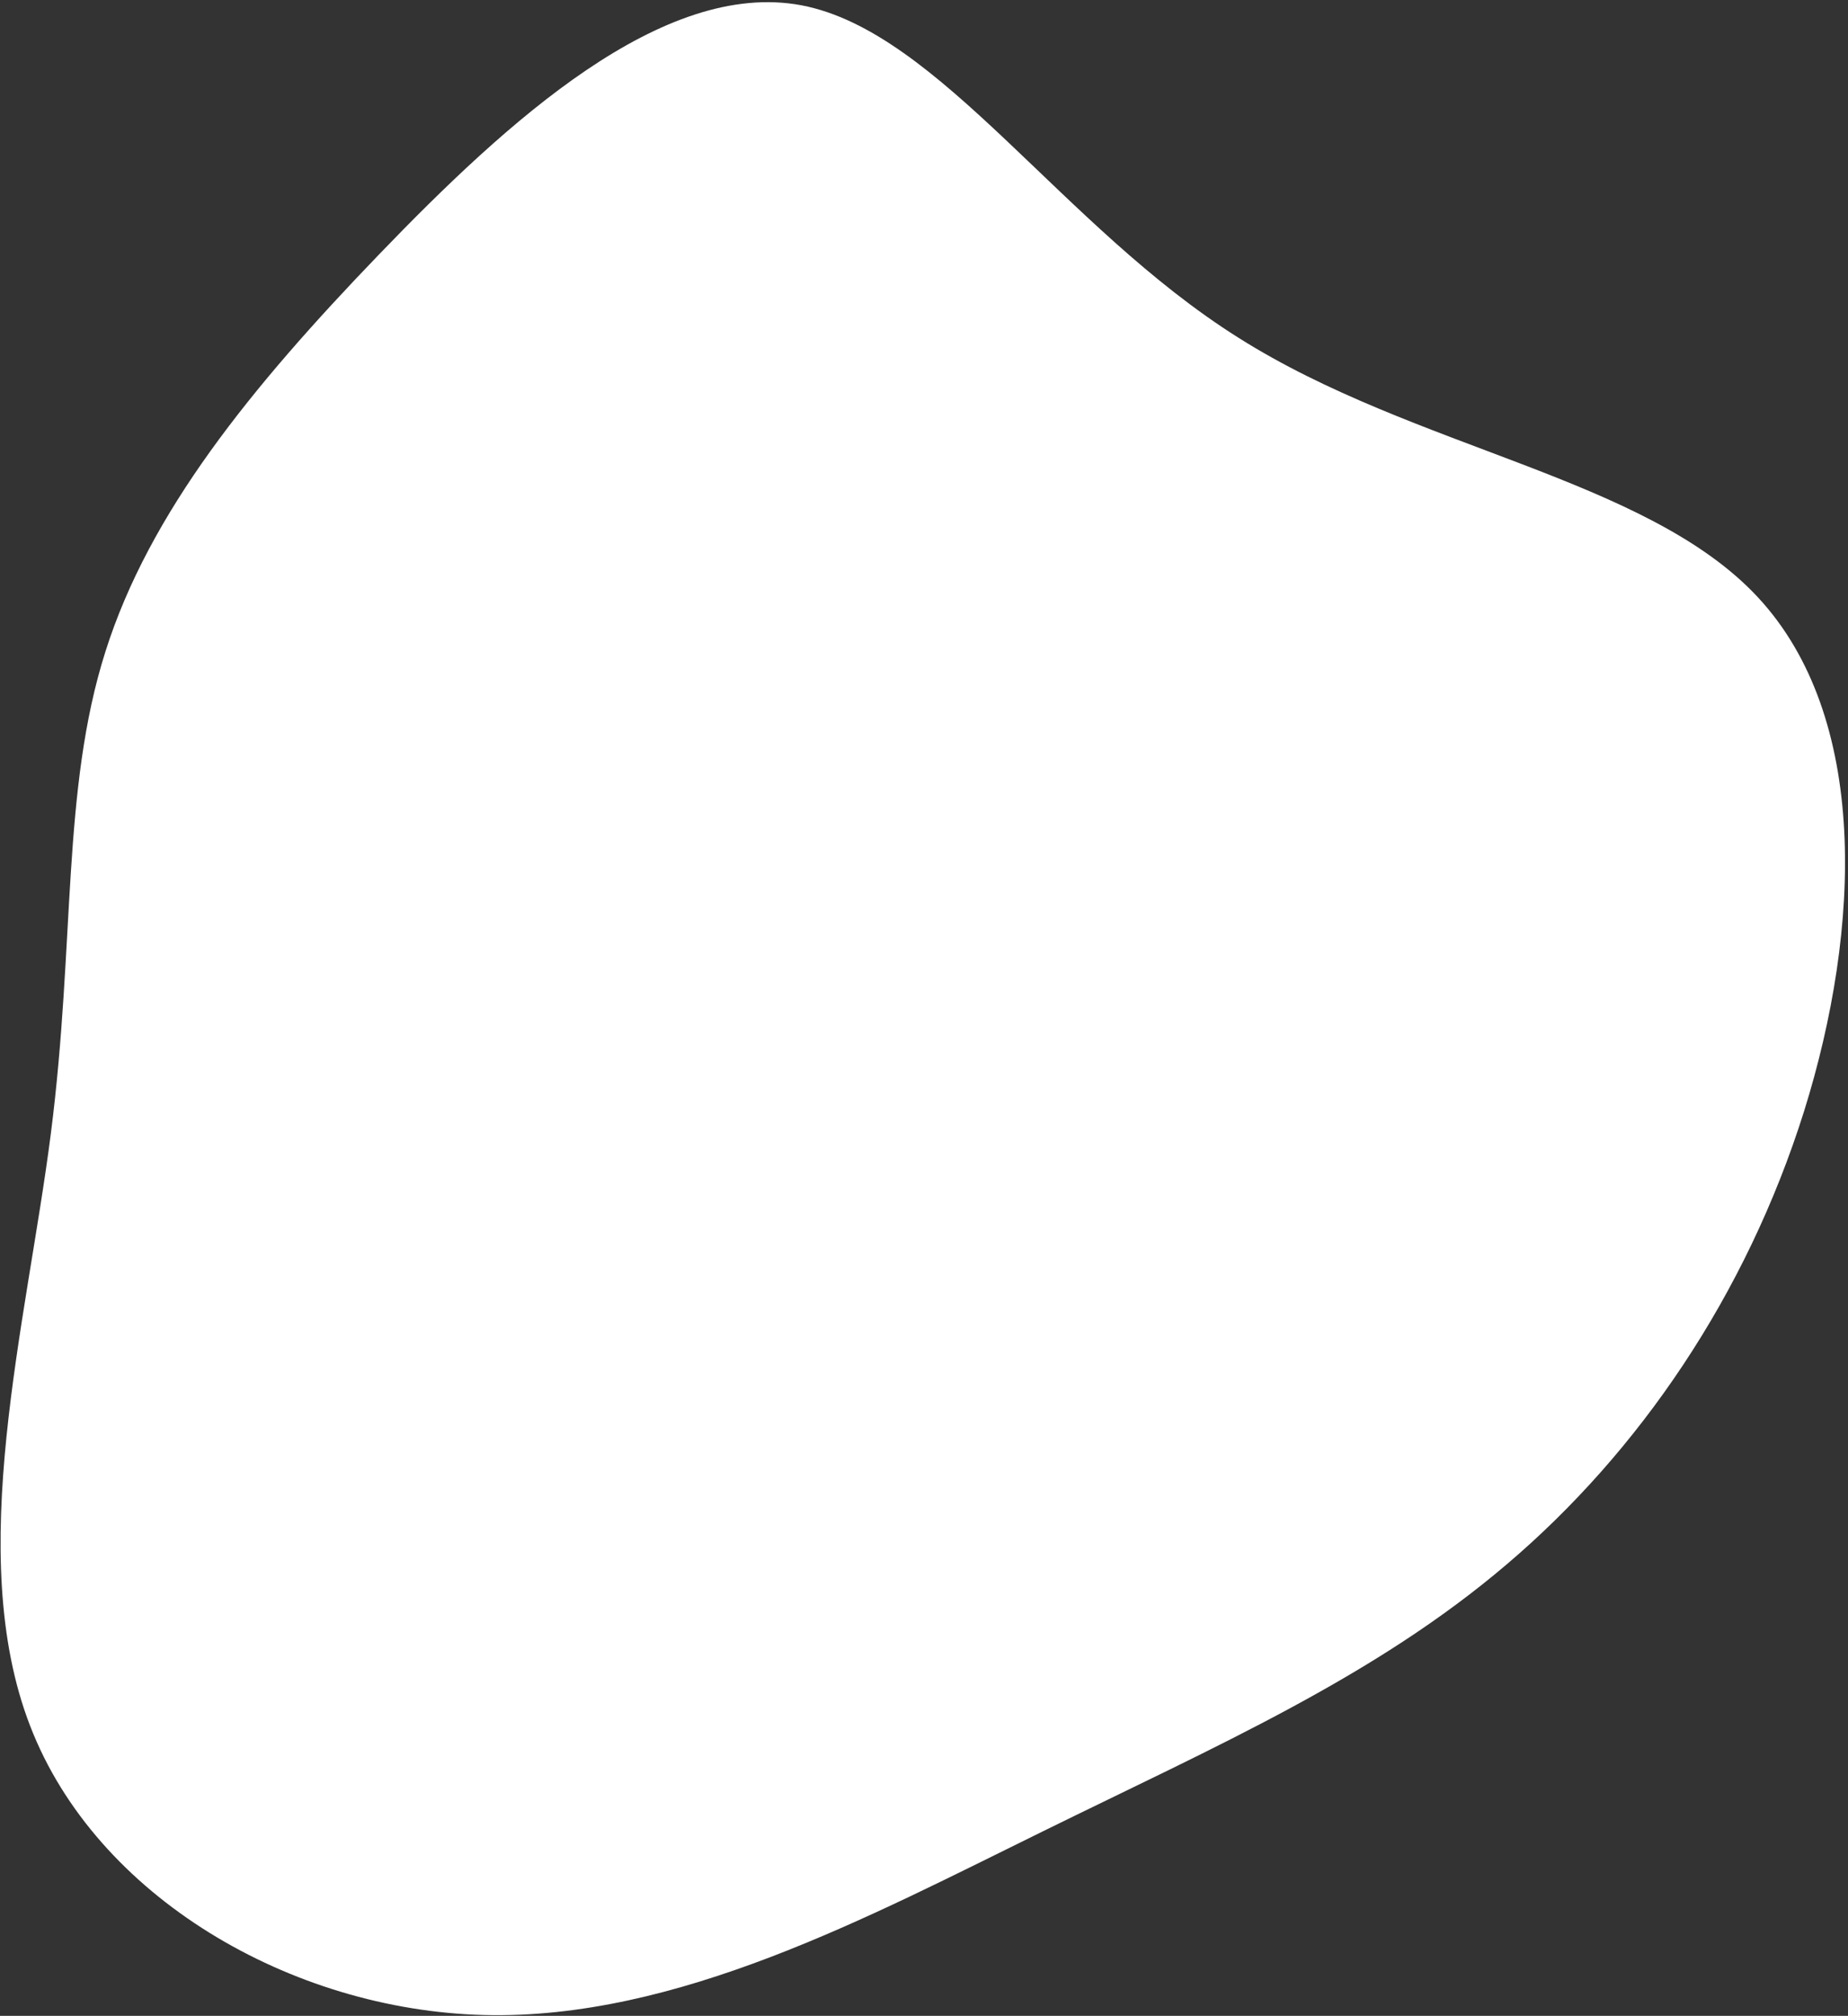
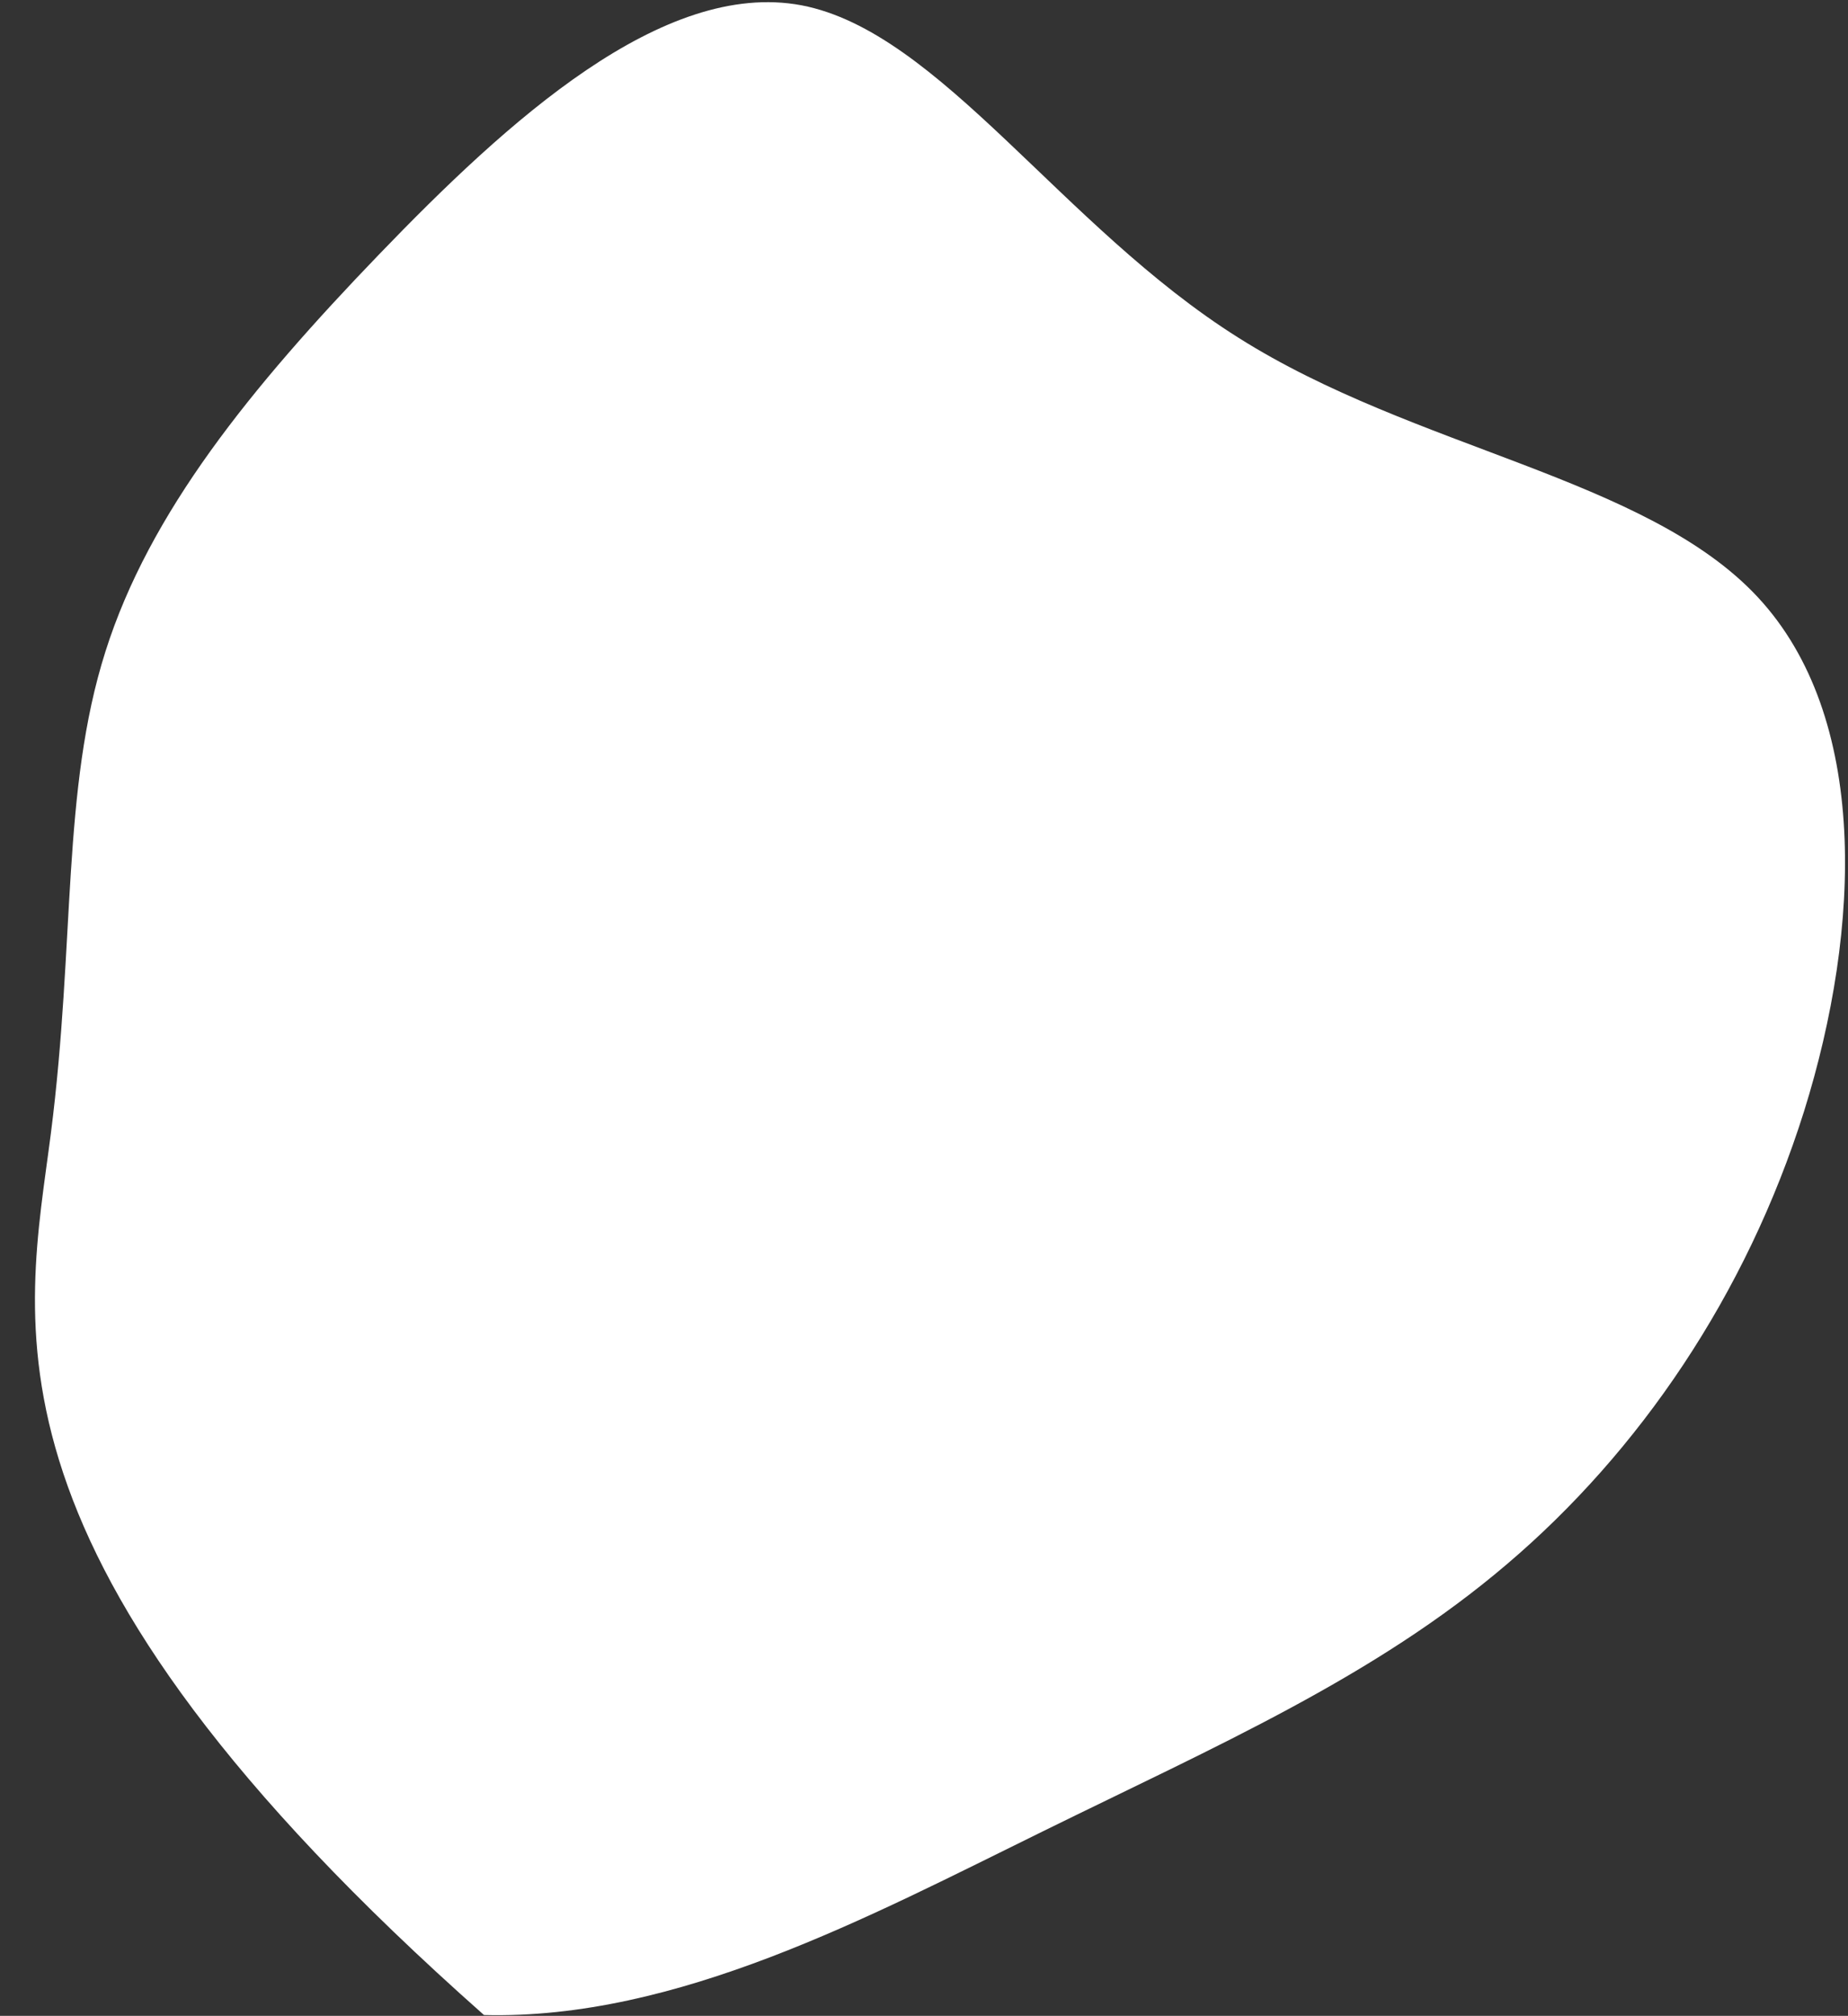
<svg xmlns="http://www.w3.org/2000/svg" width="454px" height="495px" viewBox="0 0 454 495" version="1.1">
  <rect x="0" y="0" width="454" height="495" fill="#333333" stroke="none" />
  <title>5ce9245c5d0f4765c599a558_blob-shape</title>
  <desc>Created with Sketch.</desc>
  <g id="Page-1" stroke="none" stroke-width="1" fill="none" fill-rule="evenodd">
    <g id="5ce9245c5d0f4765c599a558_blob-shape" fill="#FFFFFF" fill-rule="nonzero">
-       <path d="M304.2,82.9 C347.5,110.3 404.4,117.2 431.8,146.6 C459.2,176 457.3,227.8 443.2,272.9 C429,318 402.7,356.5 370.2,384.1 C337.7,411.8 299.1,428.6 256.2,449.7 C213.4,470.7 166.3,496 118.9,494.8 C71.5,493.6 23.6,465.8 7.4,423.8 C-8.9,381.7 6.5,325.2 12.5,278.3 C18.5,231.4 15.1,194 25.9,160 C36.7,125.9 61.5,95.3 93.1,62.5 C124.6,29.8 162.8,-5.1 196.9,1.3 C230.9,7.8 260.8,55.6 304.2,82.9 Z" id="Path" />
+       <path d="M304.2,82.9 C347.5,110.3 404.4,117.2 431.8,146.6 C459.2,176 457.3,227.8 443.2,272.9 C429,318 402.7,356.5 370.2,384.1 C337.7,411.8 299.1,428.6 256.2,449.7 C213.4,470.7 166.3,496 118.9,494.8 C-8.9,381.7 6.5,325.2 12.5,278.3 C18.5,231.4 15.1,194 25.9,160 C36.7,125.9 61.5,95.3 93.1,62.5 C124.6,29.8 162.8,-5.1 196.9,1.3 C230.9,7.8 260.8,55.6 304.2,82.9 Z" id="Path" />
    </g>
  </g>
</svg>